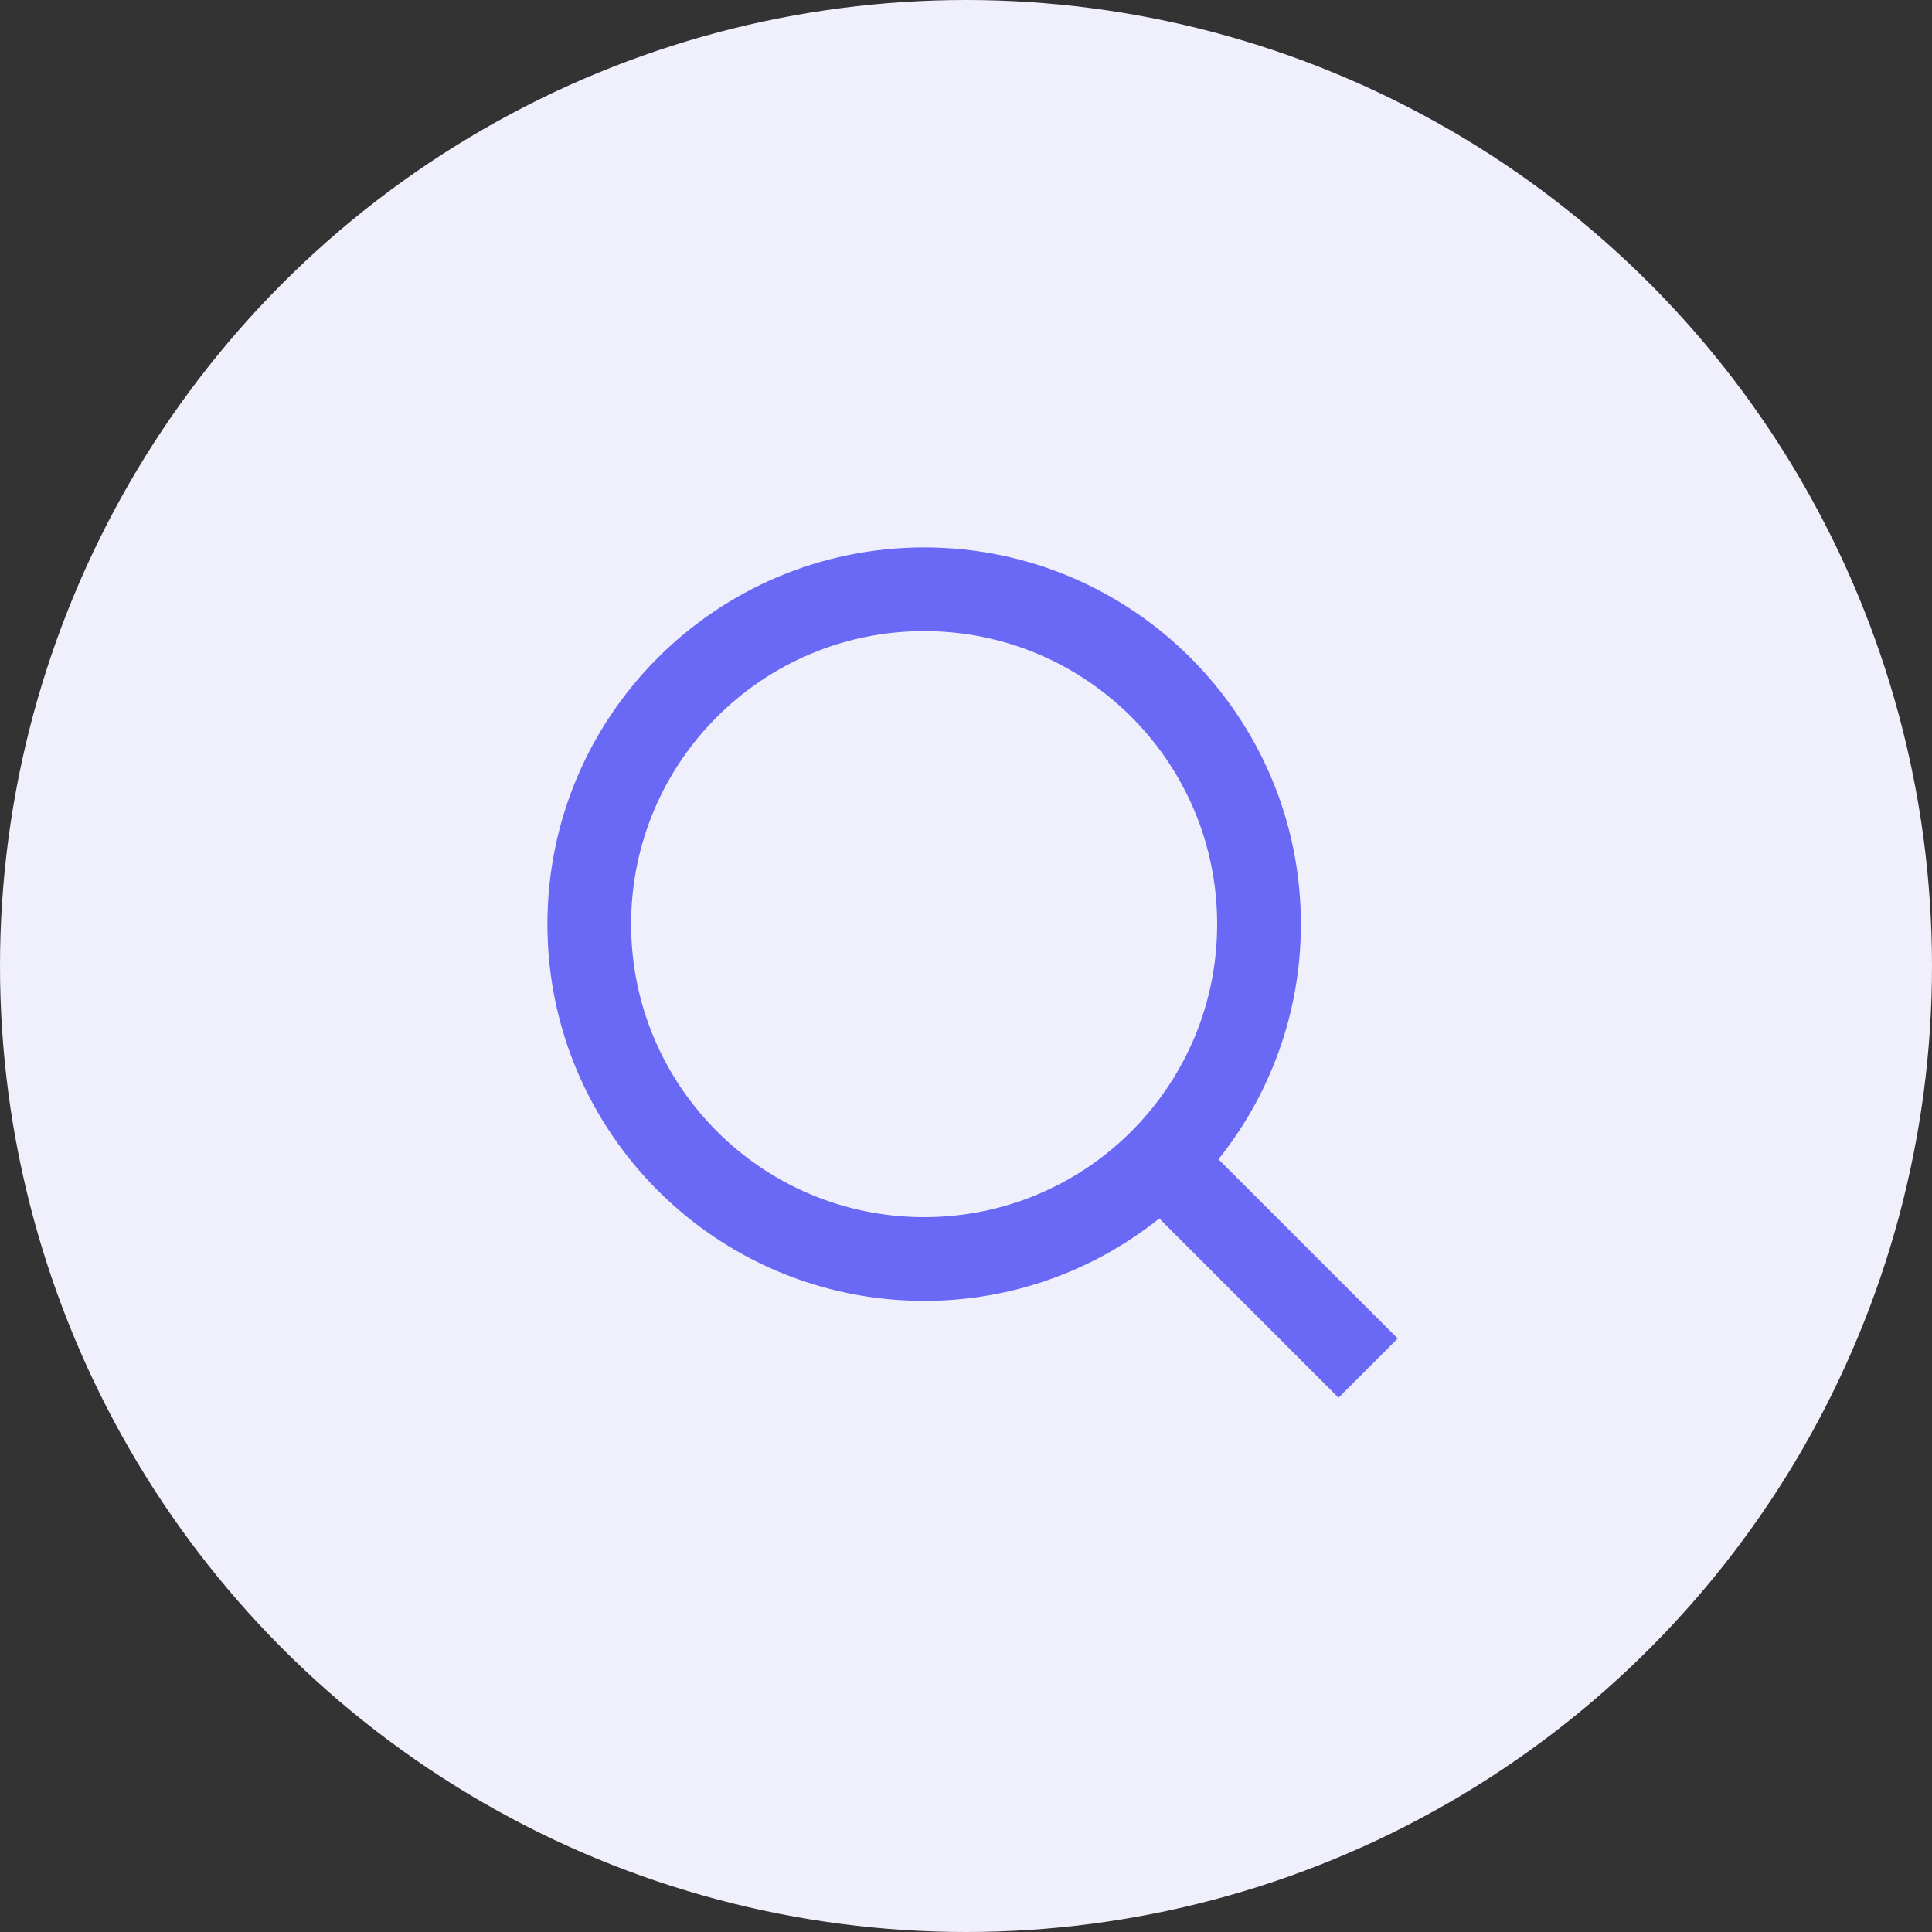
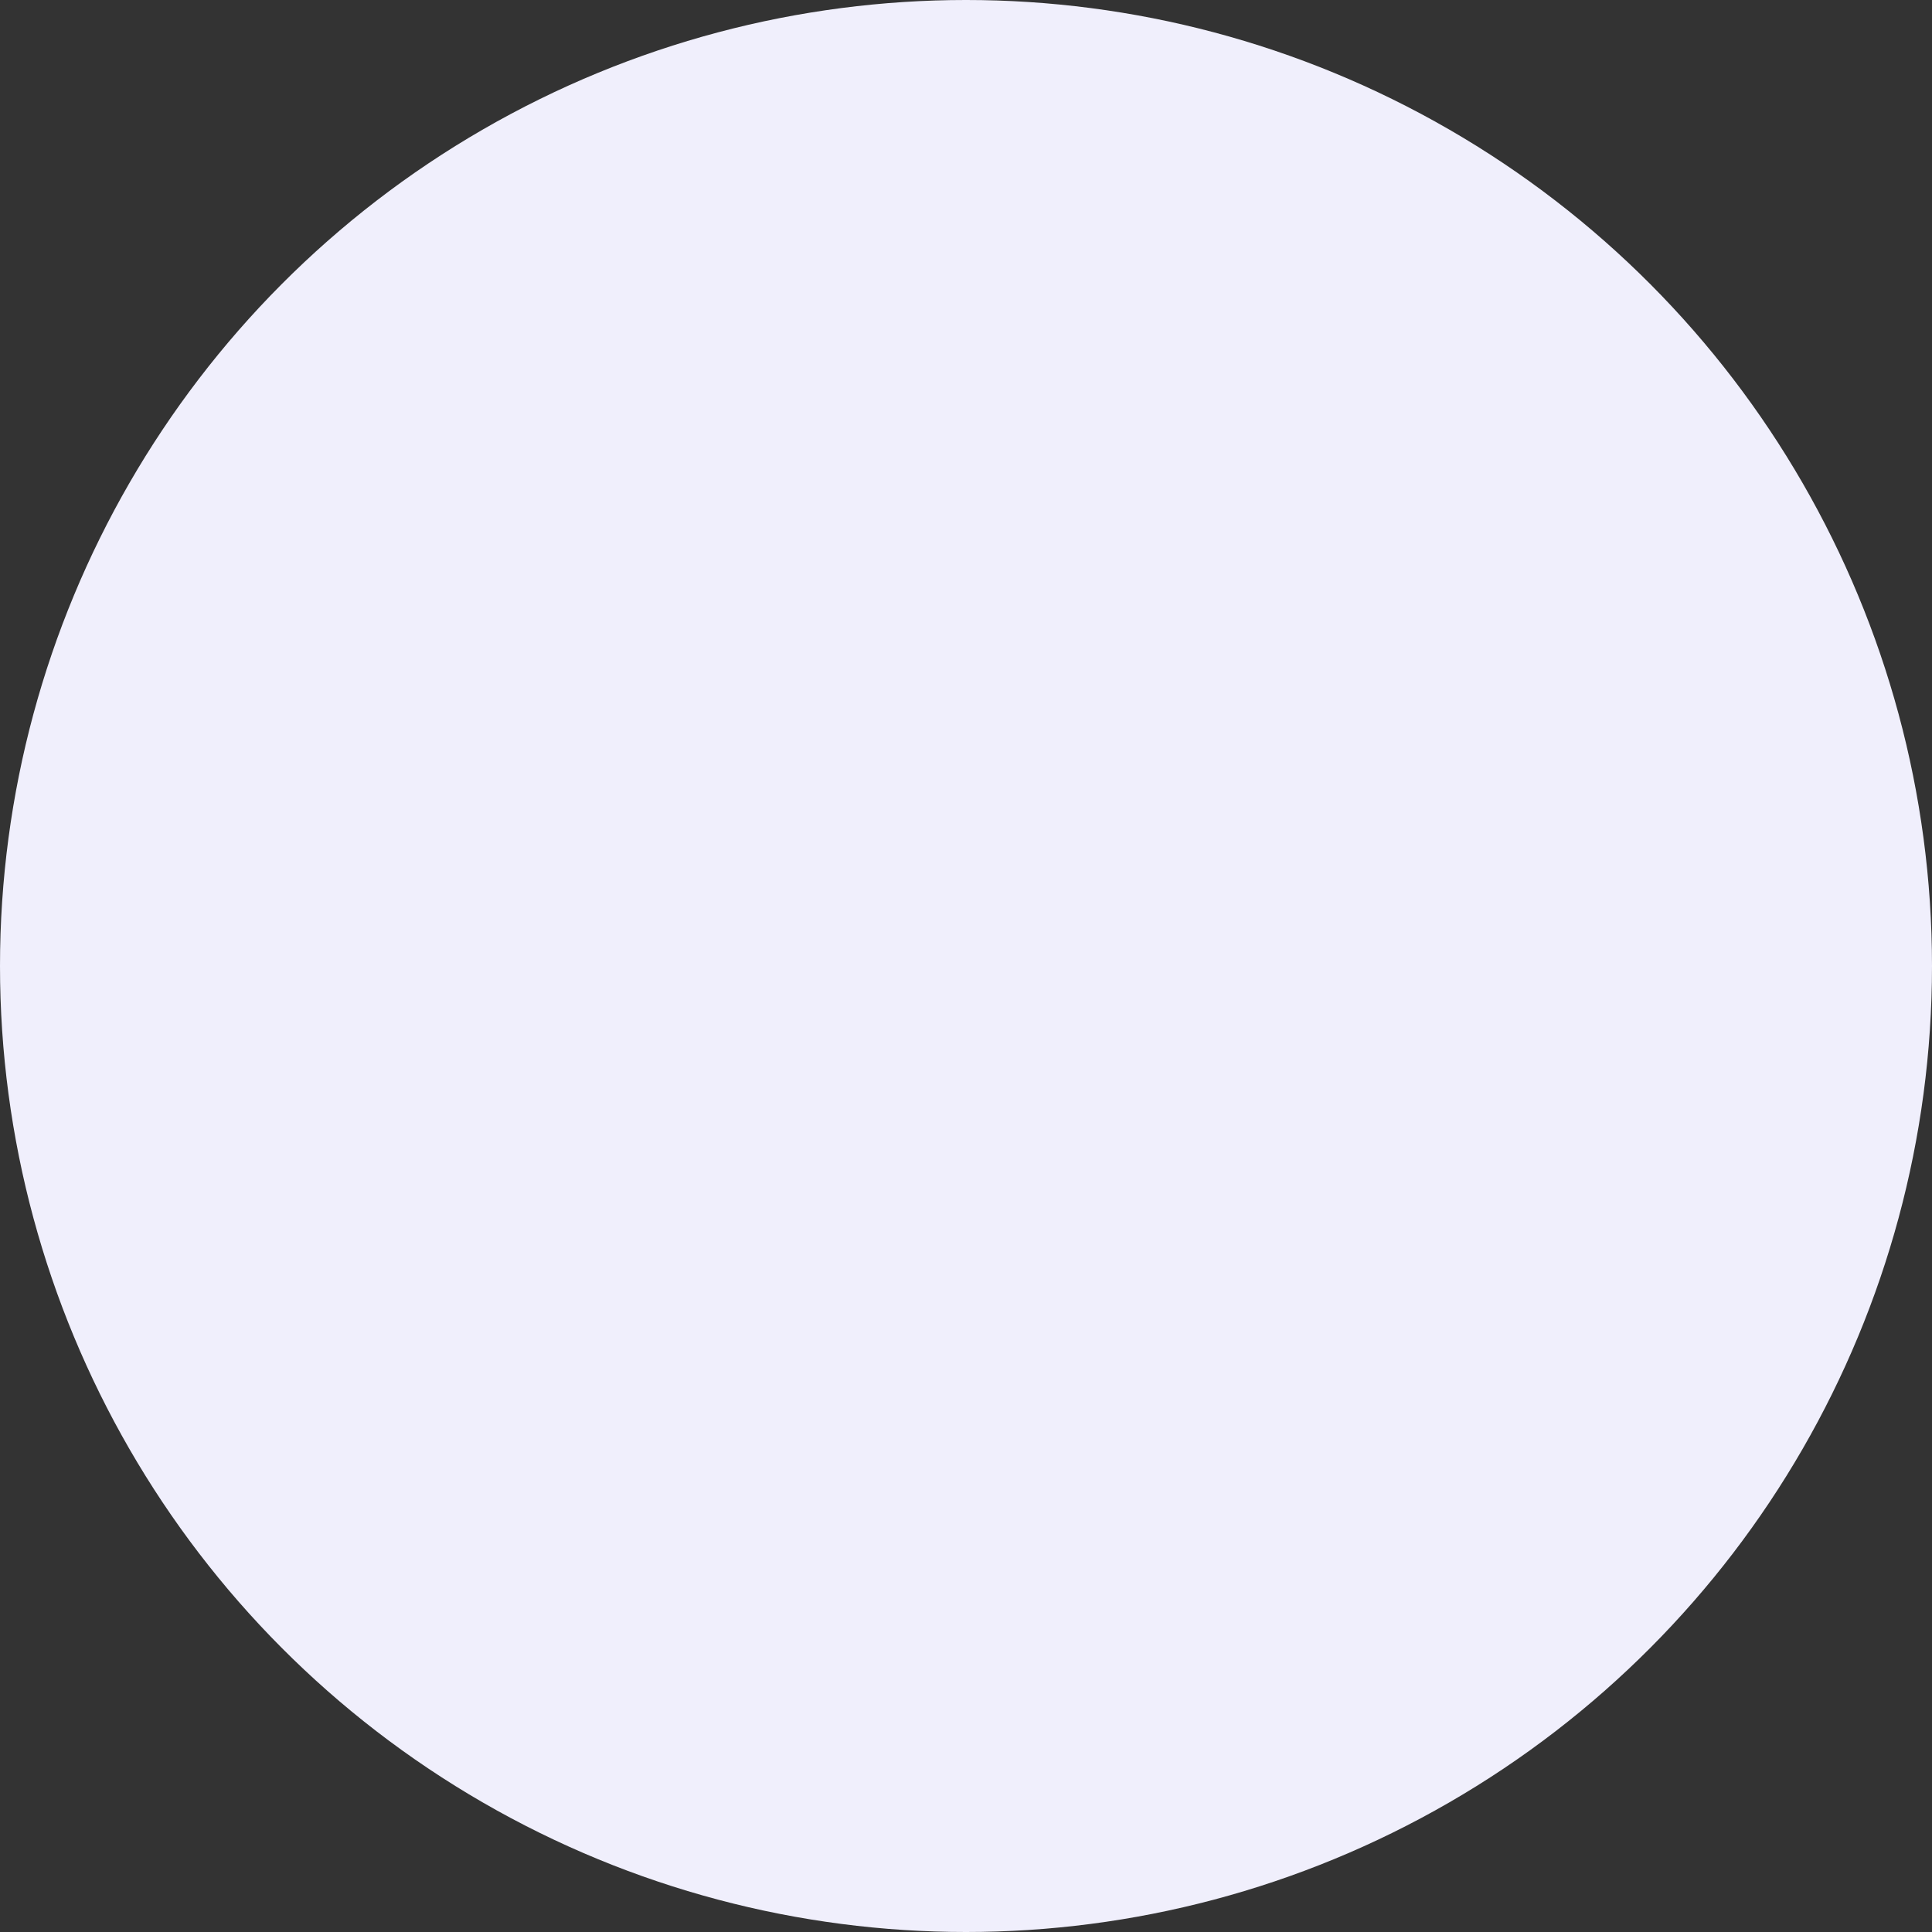
<svg xmlns="http://www.w3.org/2000/svg" width="50" height="50" viewBox="0 0 50 50" fill="none">
  <rect x="0" y="0" width="50" height="50" fill="#333333" stroke="none" />
  <circle cx="25" cy="25" r="25" fill="#F0EFFC" />
-   <path d="M31.534 30.002L36.173 34.641L34.641 36.173L30.002 31.534C28.333 32.868 26.218 33.667 23.917 33.667C18.535 33.667 14.167 29.299 14.167 23.917C14.167 18.535 18.535 14.167 23.917 14.167C29.299 14.167 33.667 18.535 33.667 23.917C33.667 26.218 32.868 28.333 31.534 30.002ZM29.36 29.198C30.685 27.832 31.5 25.97 31.5 23.917C31.5 19.727 28.107 16.333 23.917 16.333C19.727 16.333 16.333 19.727 16.333 23.917C16.333 28.106 19.727 31.5 23.917 31.5C25.97 31.5 27.833 30.685 29.198 29.36L29.36 29.198Z" fill="#6969F6" />
</svg>